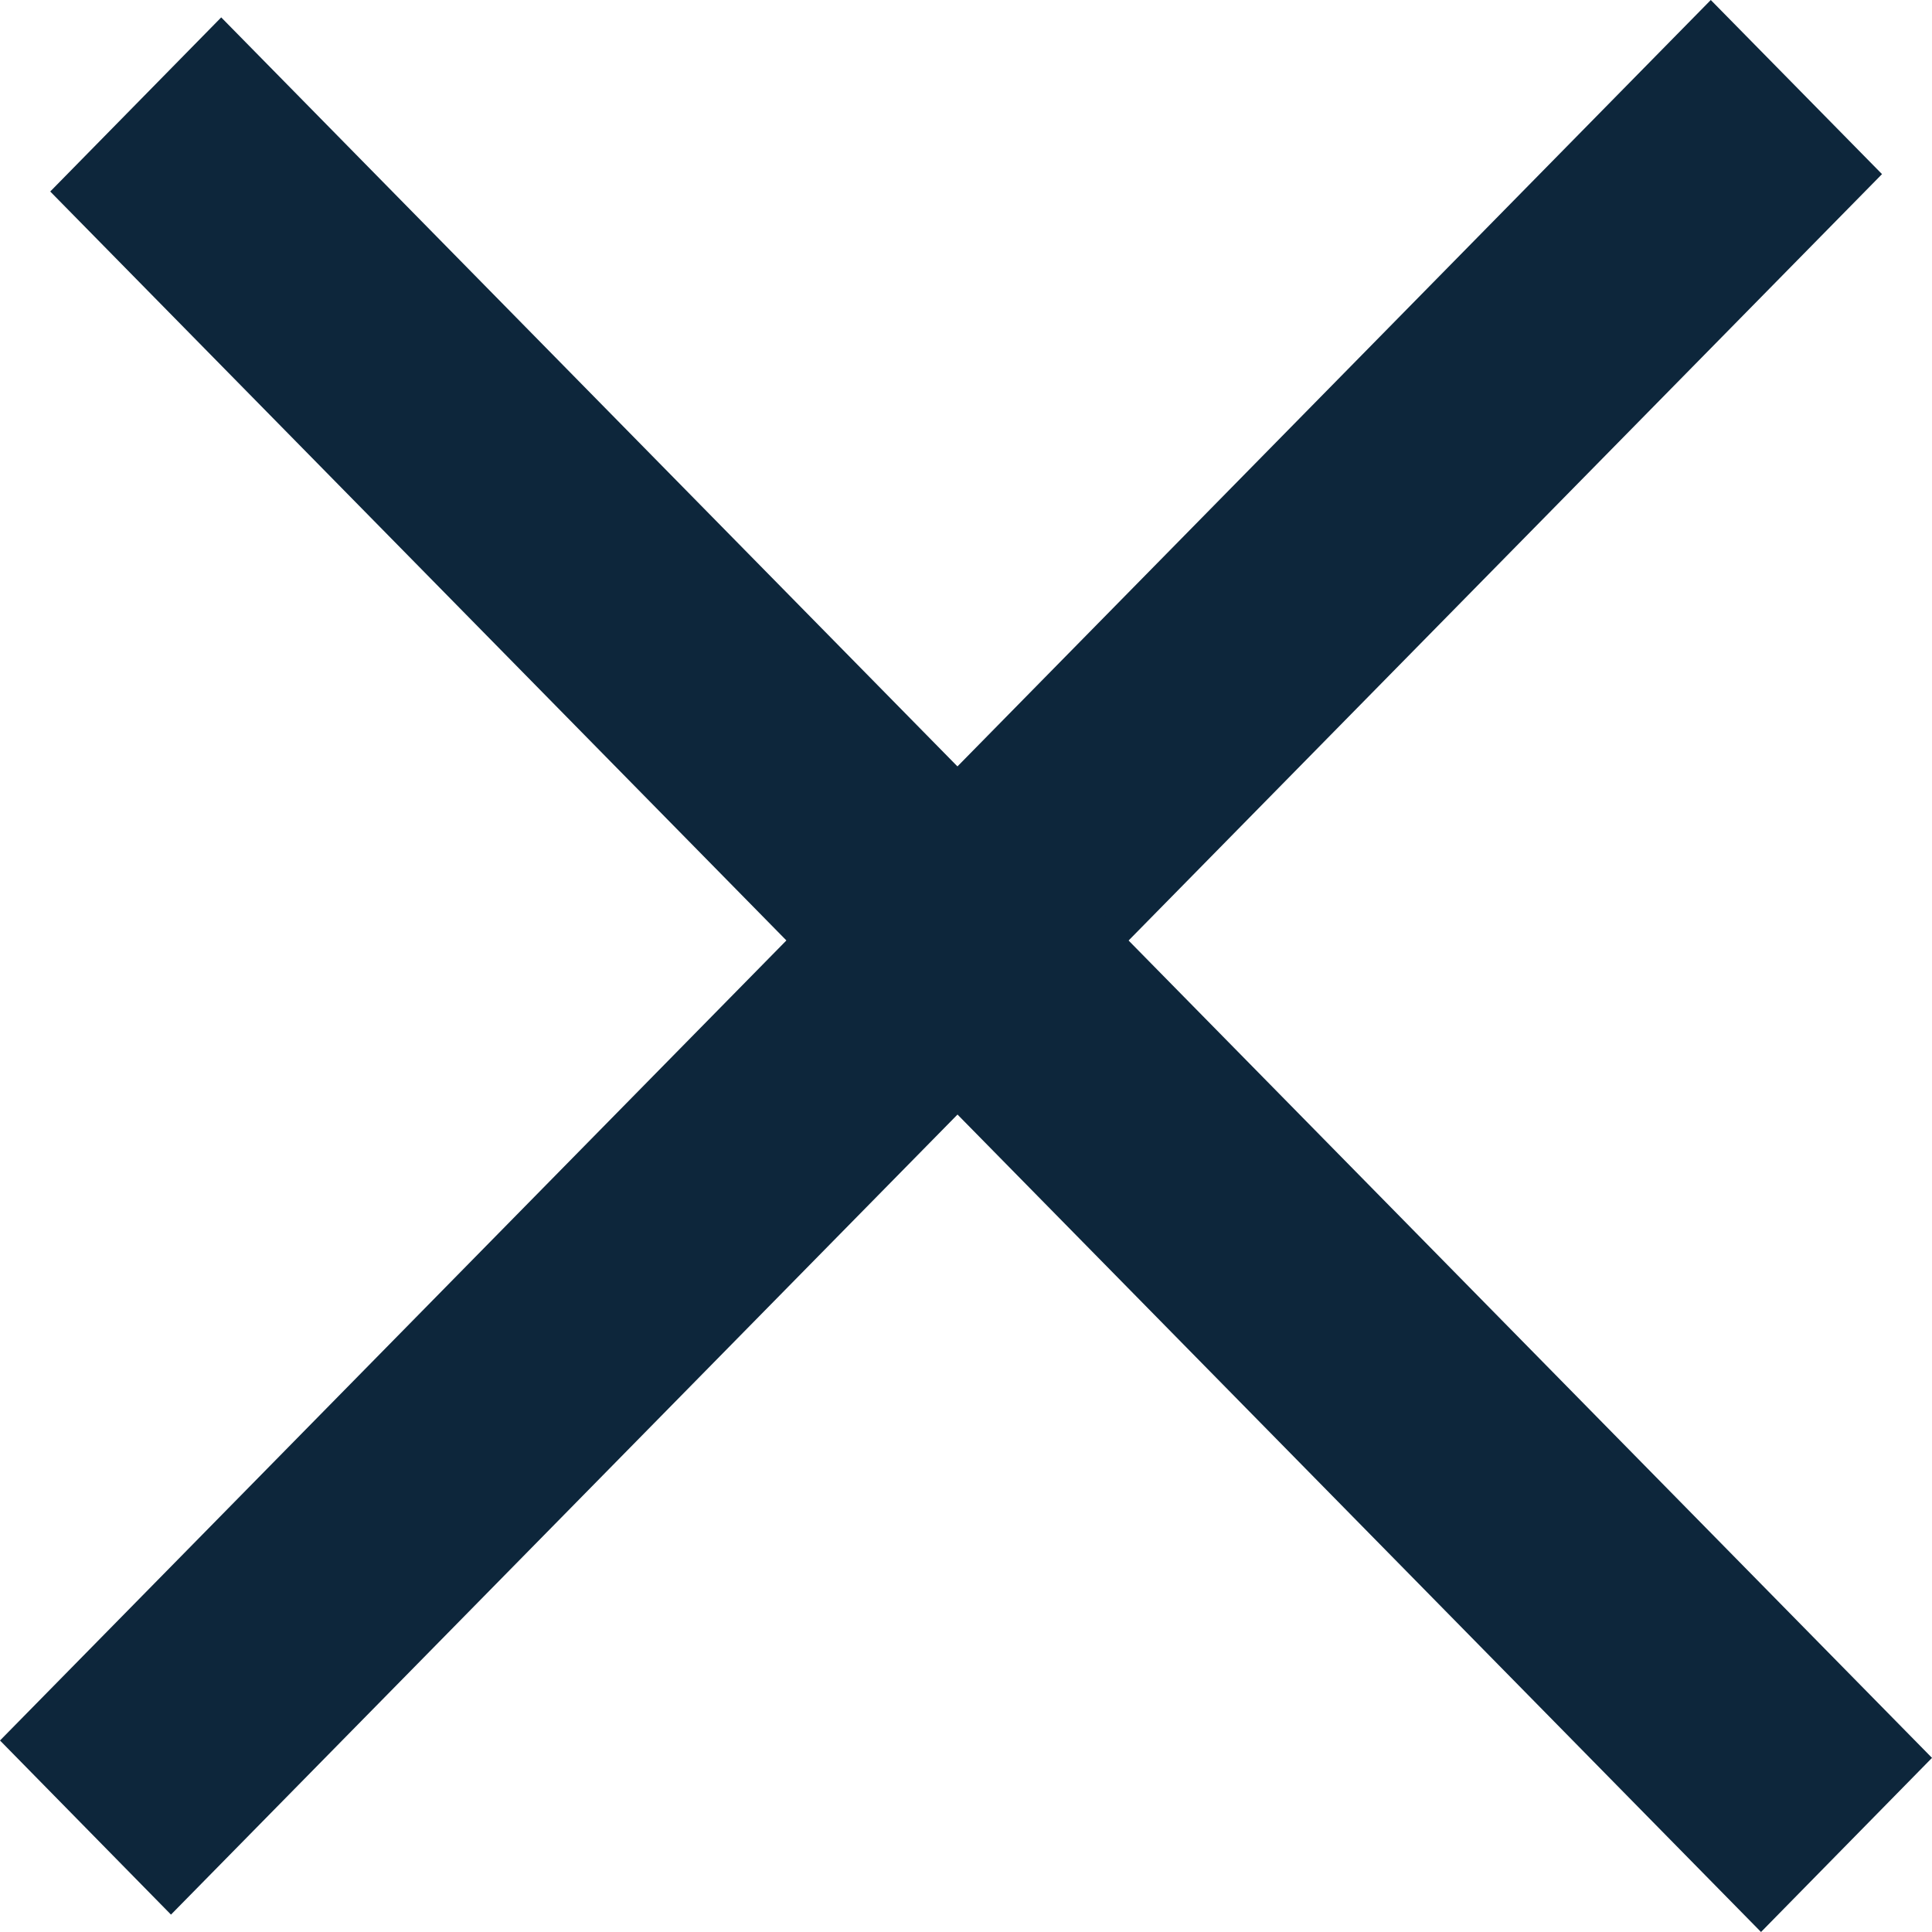
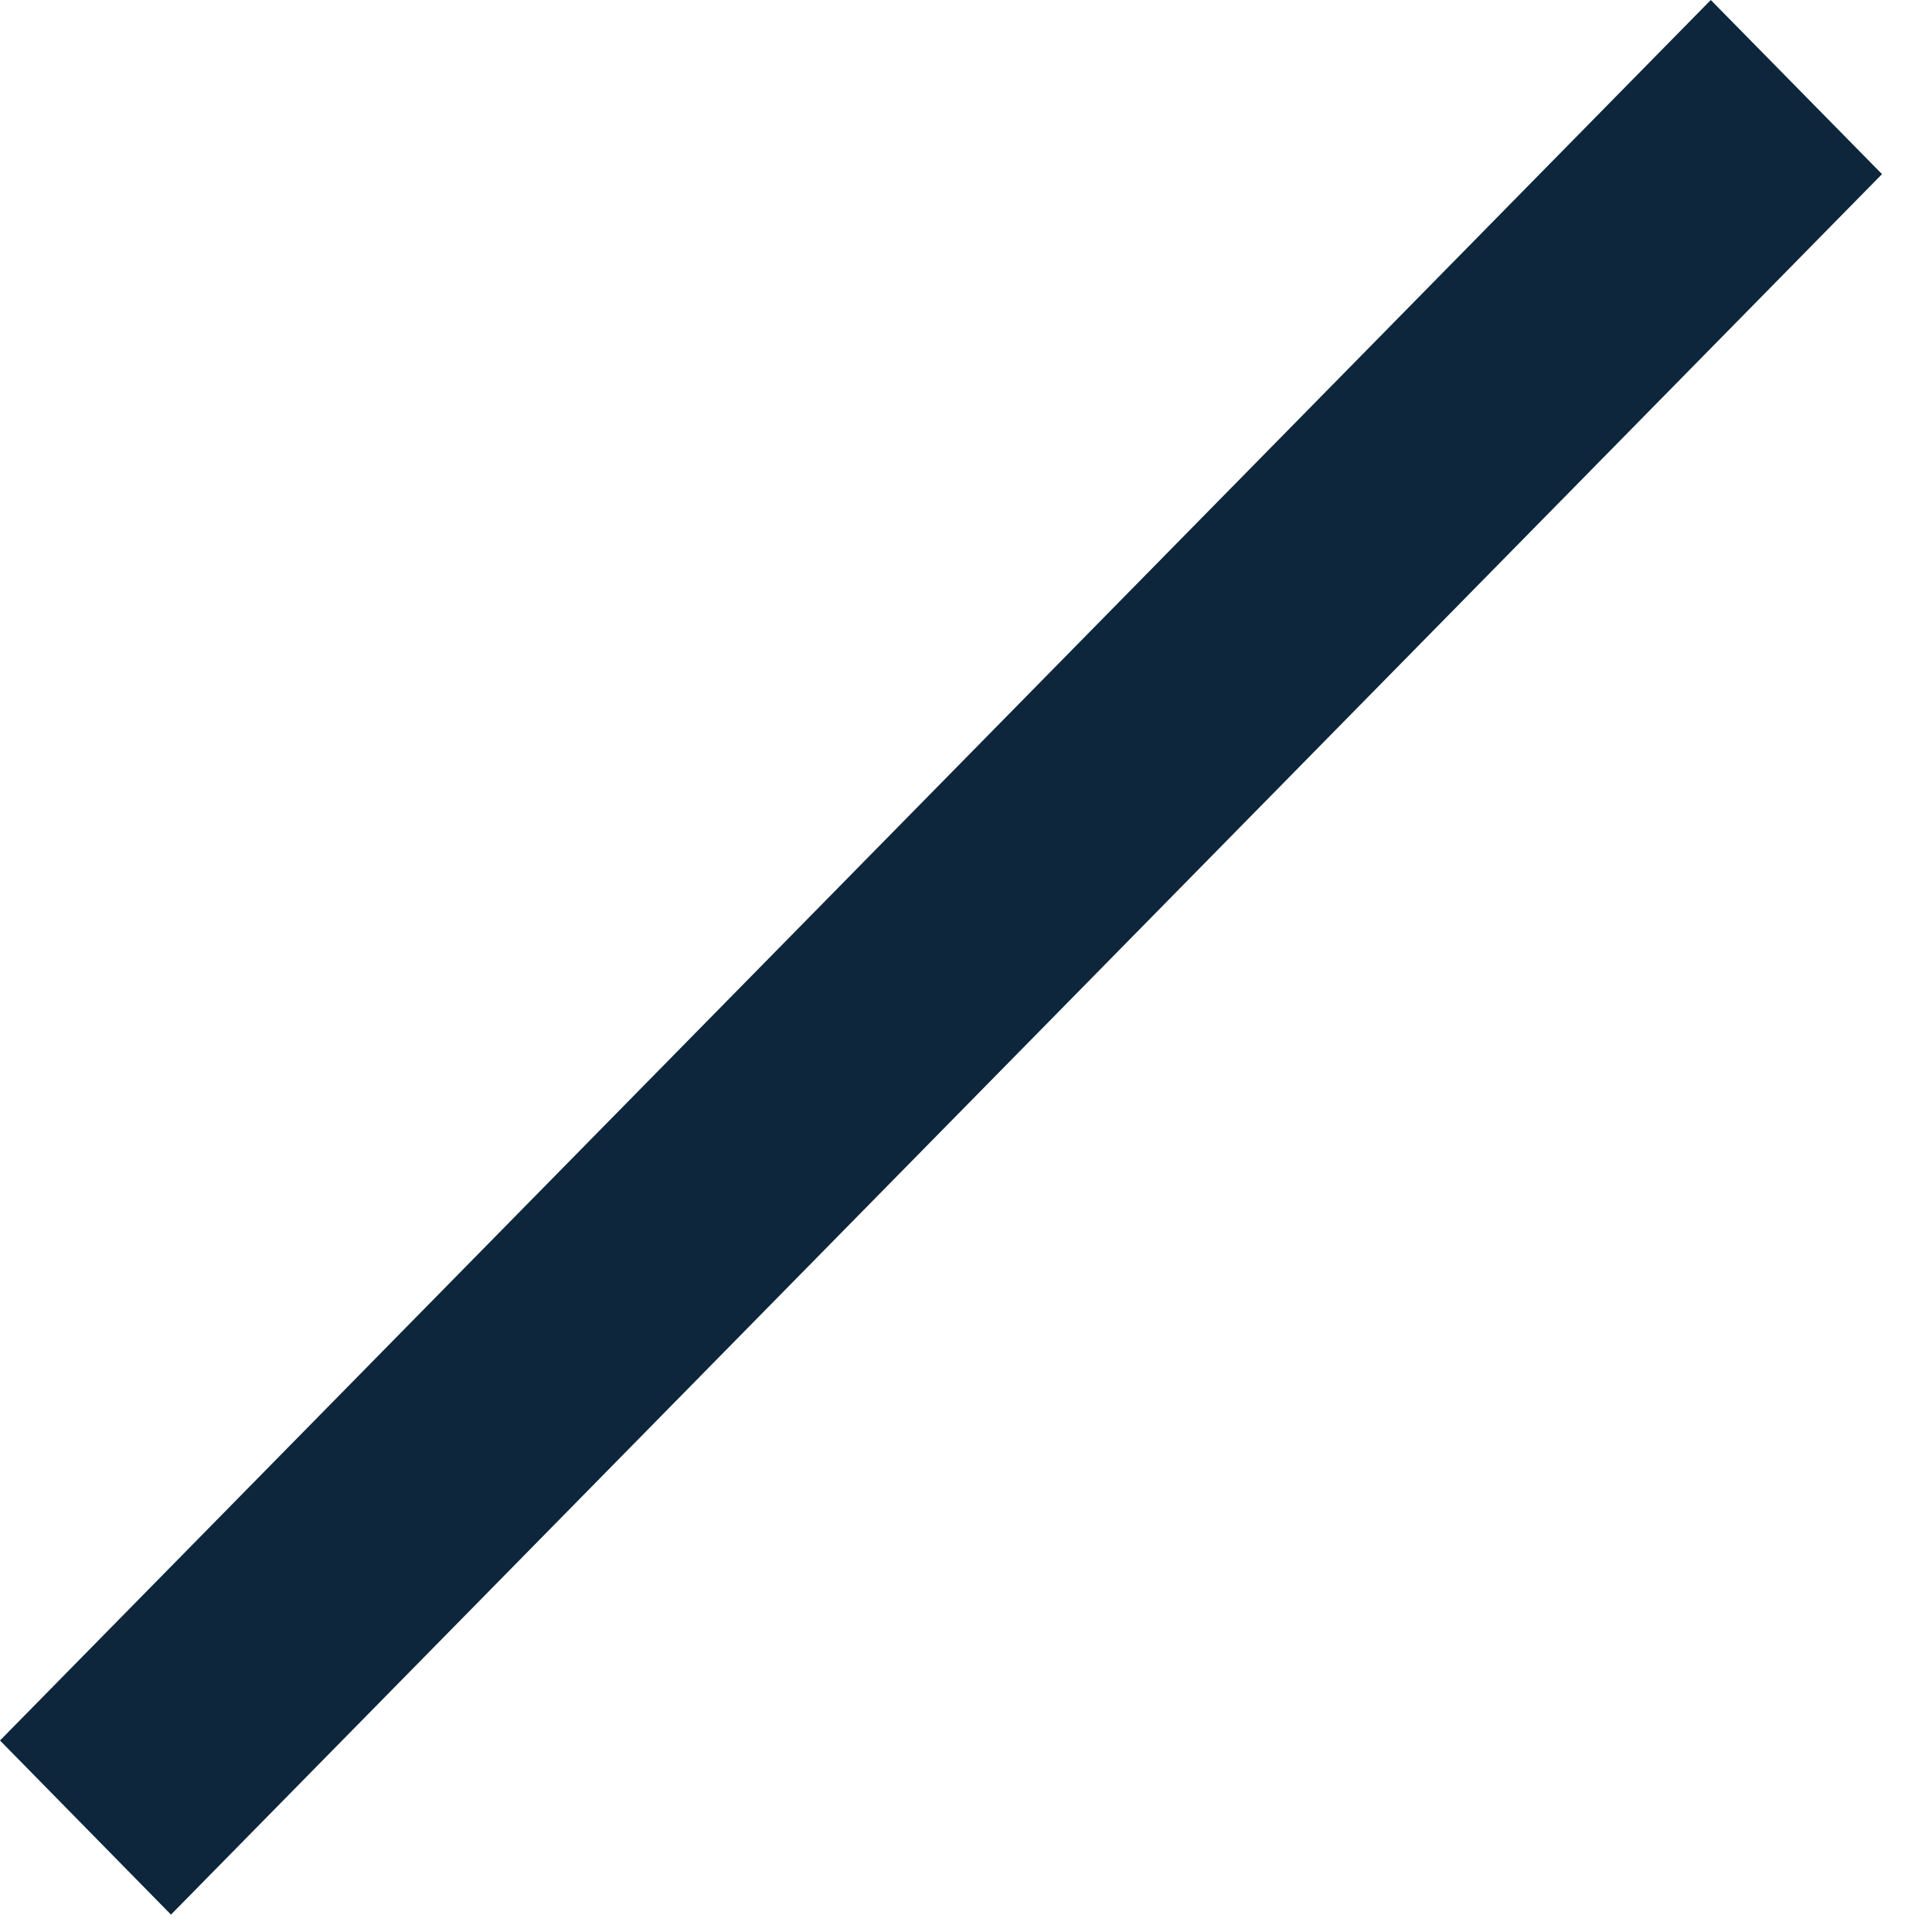
<svg xmlns="http://www.w3.org/2000/svg" width="8" height="8" viewBox="0 0 8 8" fill="none">
  <path d="M0.708 7.928L7.793 0.721L7.084 0L0 7.207L0.708 7.928Z" fill="#0D263B" />
-   <path d="M0.208 0.793L7.292 8L8 7.279L0.916 0.072L0.208 0.793Z" fill="#0D263B" />
</svg>